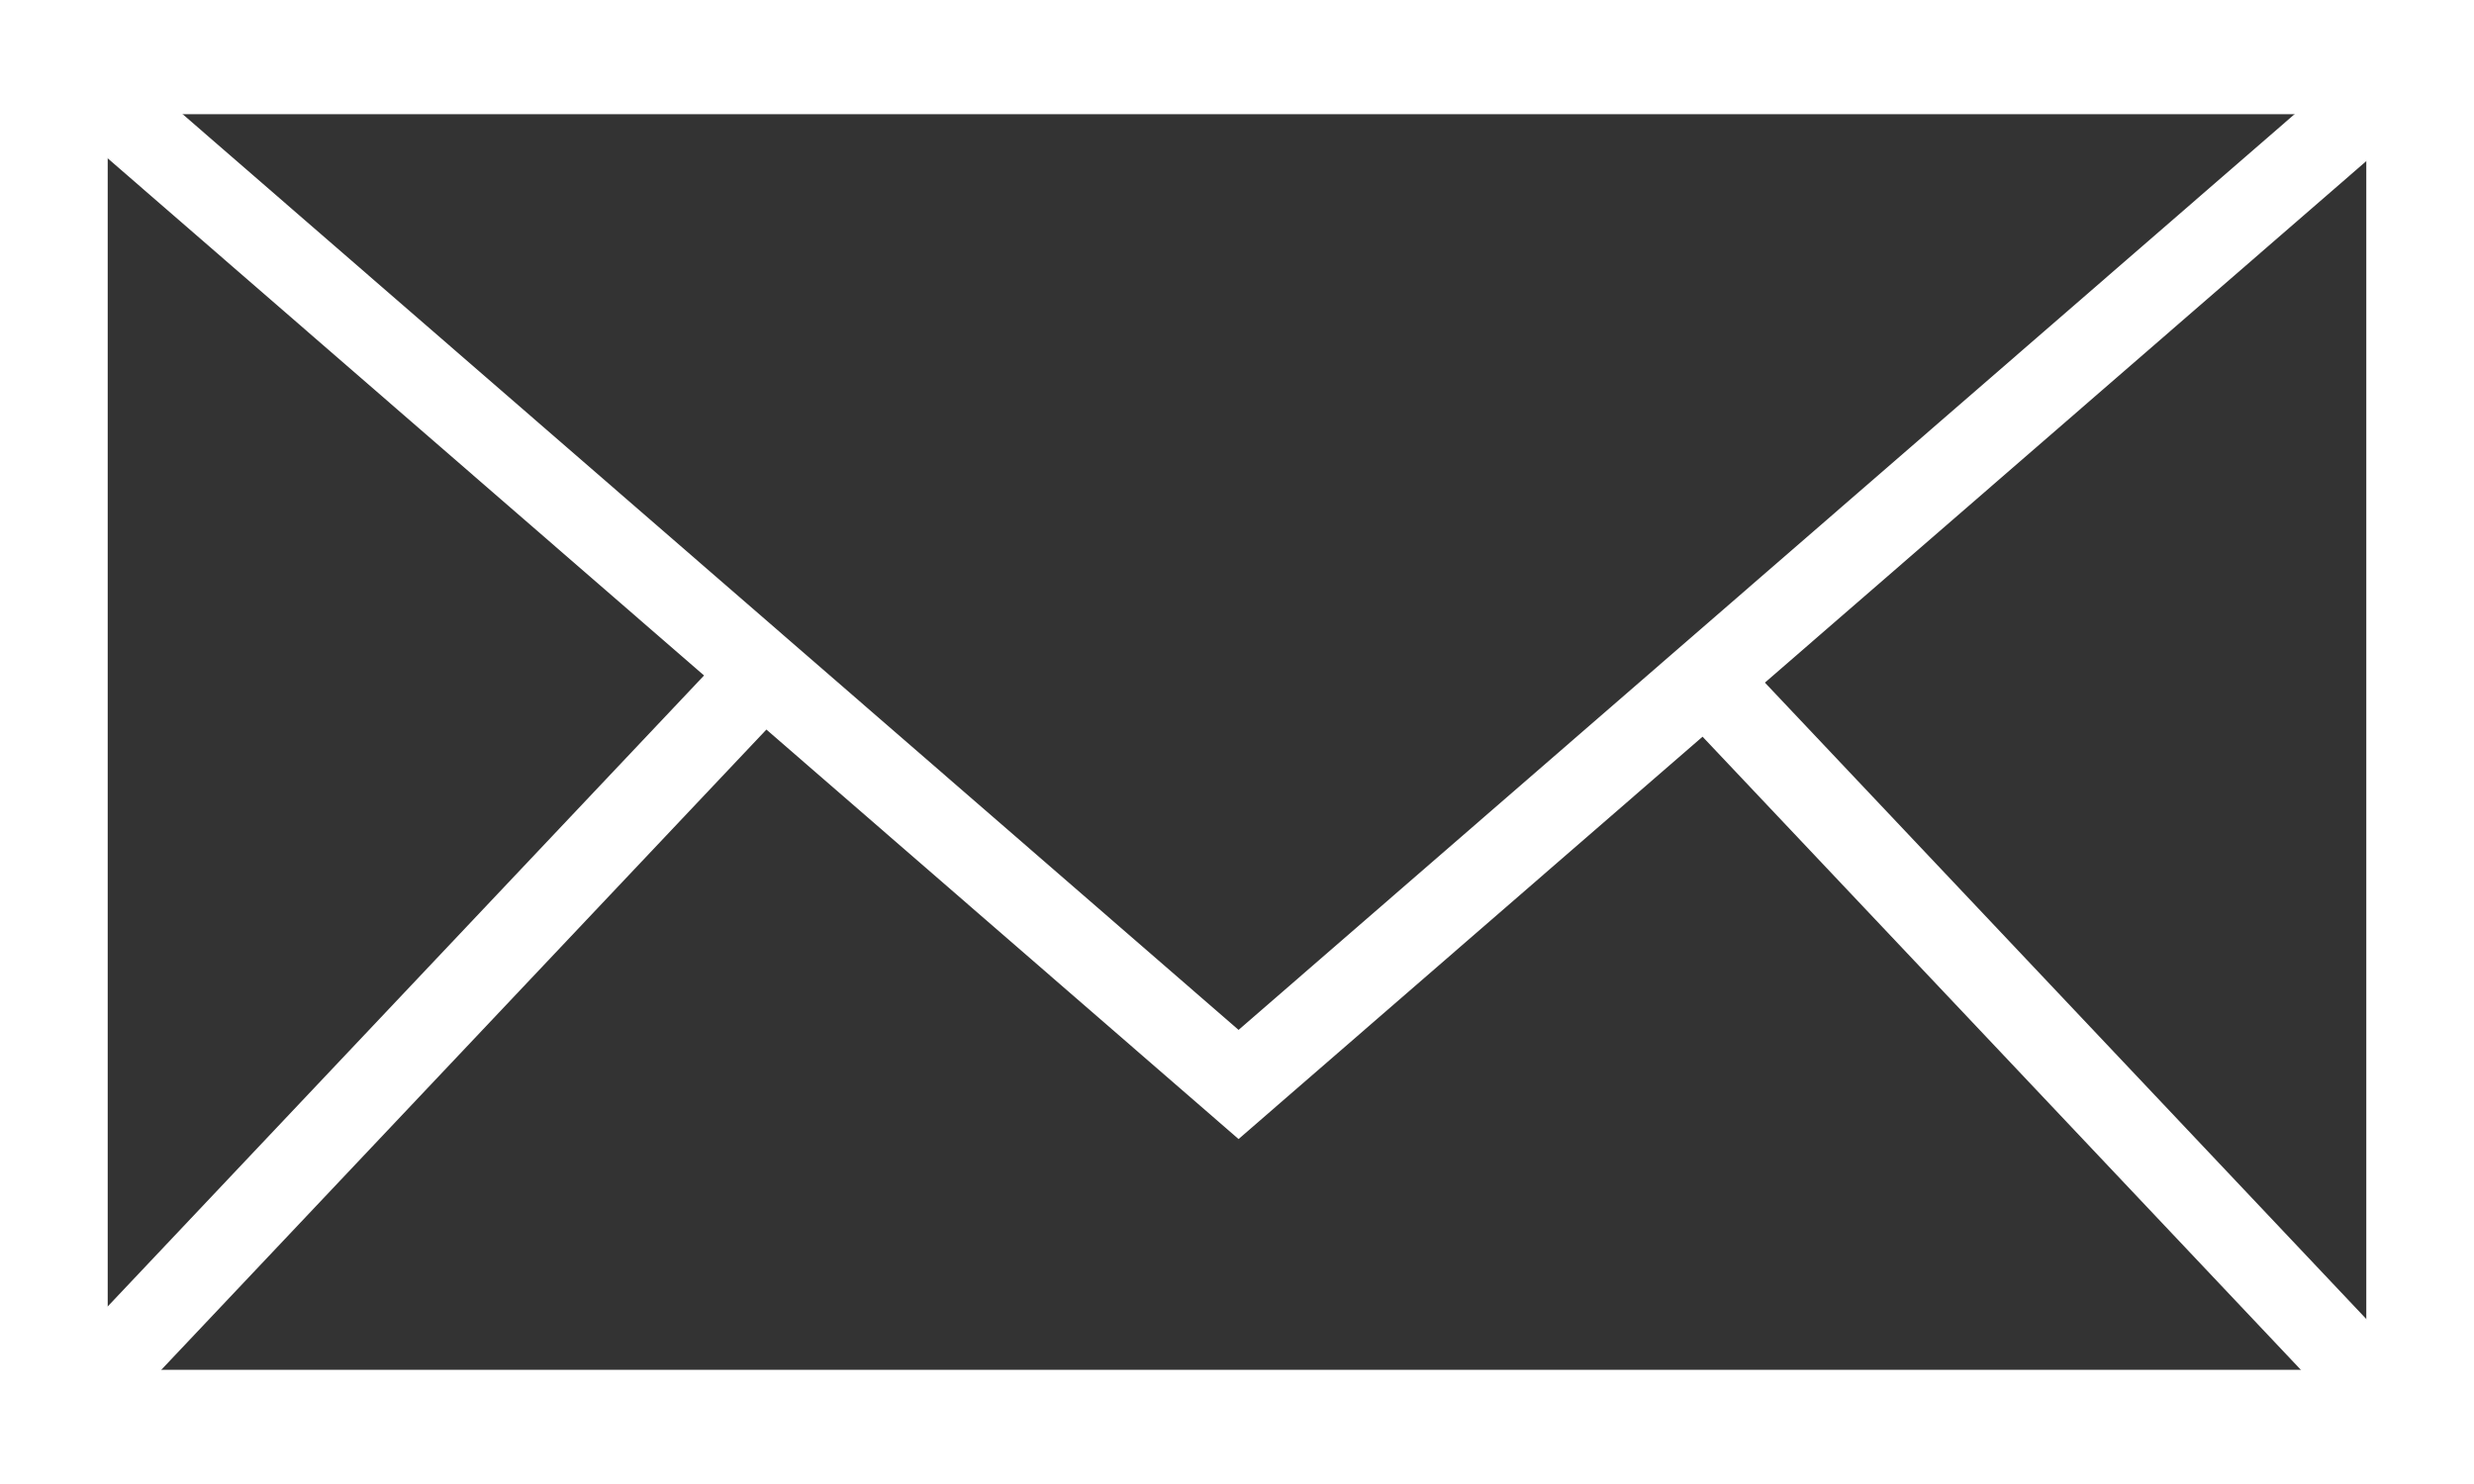
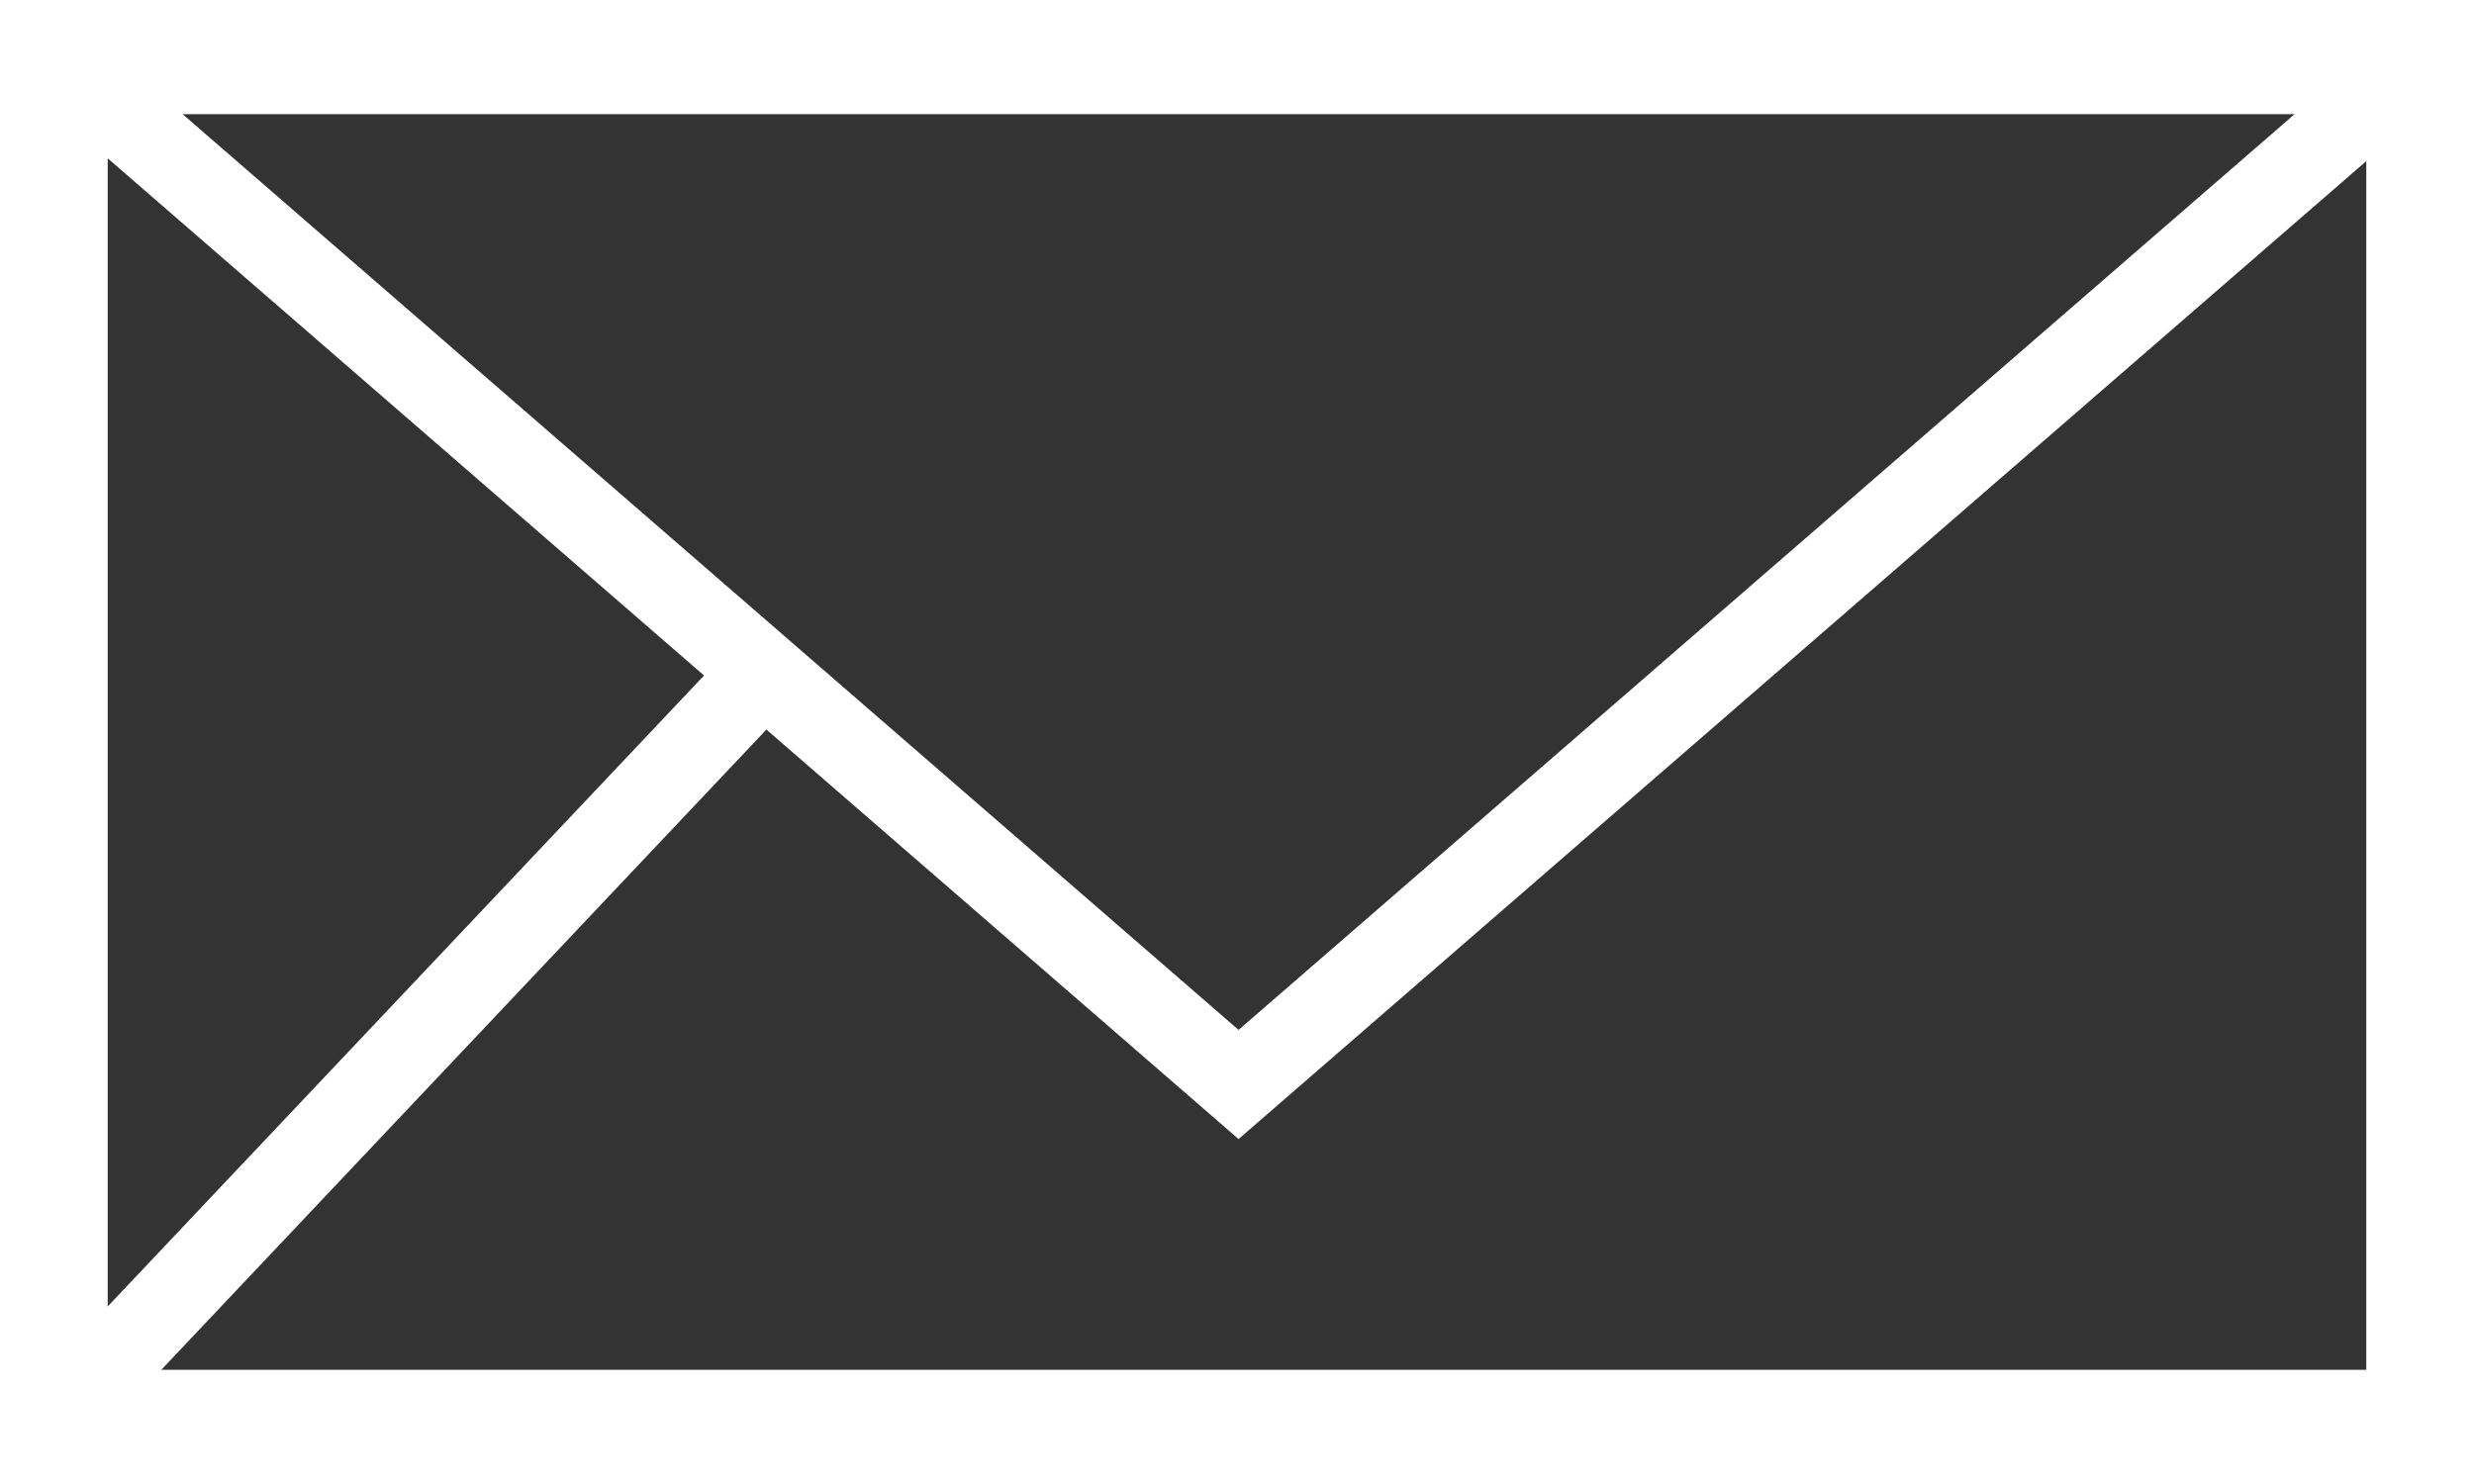
<svg xmlns="http://www.w3.org/2000/svg" width="30" height="18" viewBox="0 0 30 18" fill="none">
  <rect x="0" y="0" width="30" height="18" fill="#333333" stroke="none" />
  <g clip-path="url(#clip0_526_639)">
    <path d="M29.194 1.385V0.885H28.694H1.306H0.806V1.385V16.615V17.115H1.306H28.694H29.194V16.615V1.385ZM0.5 17.5V0.5H29.5V17.5H0.5Z" fill="white" stroke="white" />
    <path d="M0.653 0.692L15.019 13.154L29.386 0.692" stroke="white" stroke-miterlimit="10" />
    <path d="M1.11 16.782L9.182 8.239" stroke="white" stroke-miterlimit="10" />
-     <path d="M20.675 8.239L28.746 16.782" stroke="white" stroke-miterlimit="10" />
  </g>
  <defs>
    <clipPath id="clip0_526_639">
      <rect width="30" height="18" fill="white" />
    </clipPath>
  </defs>
</svg>